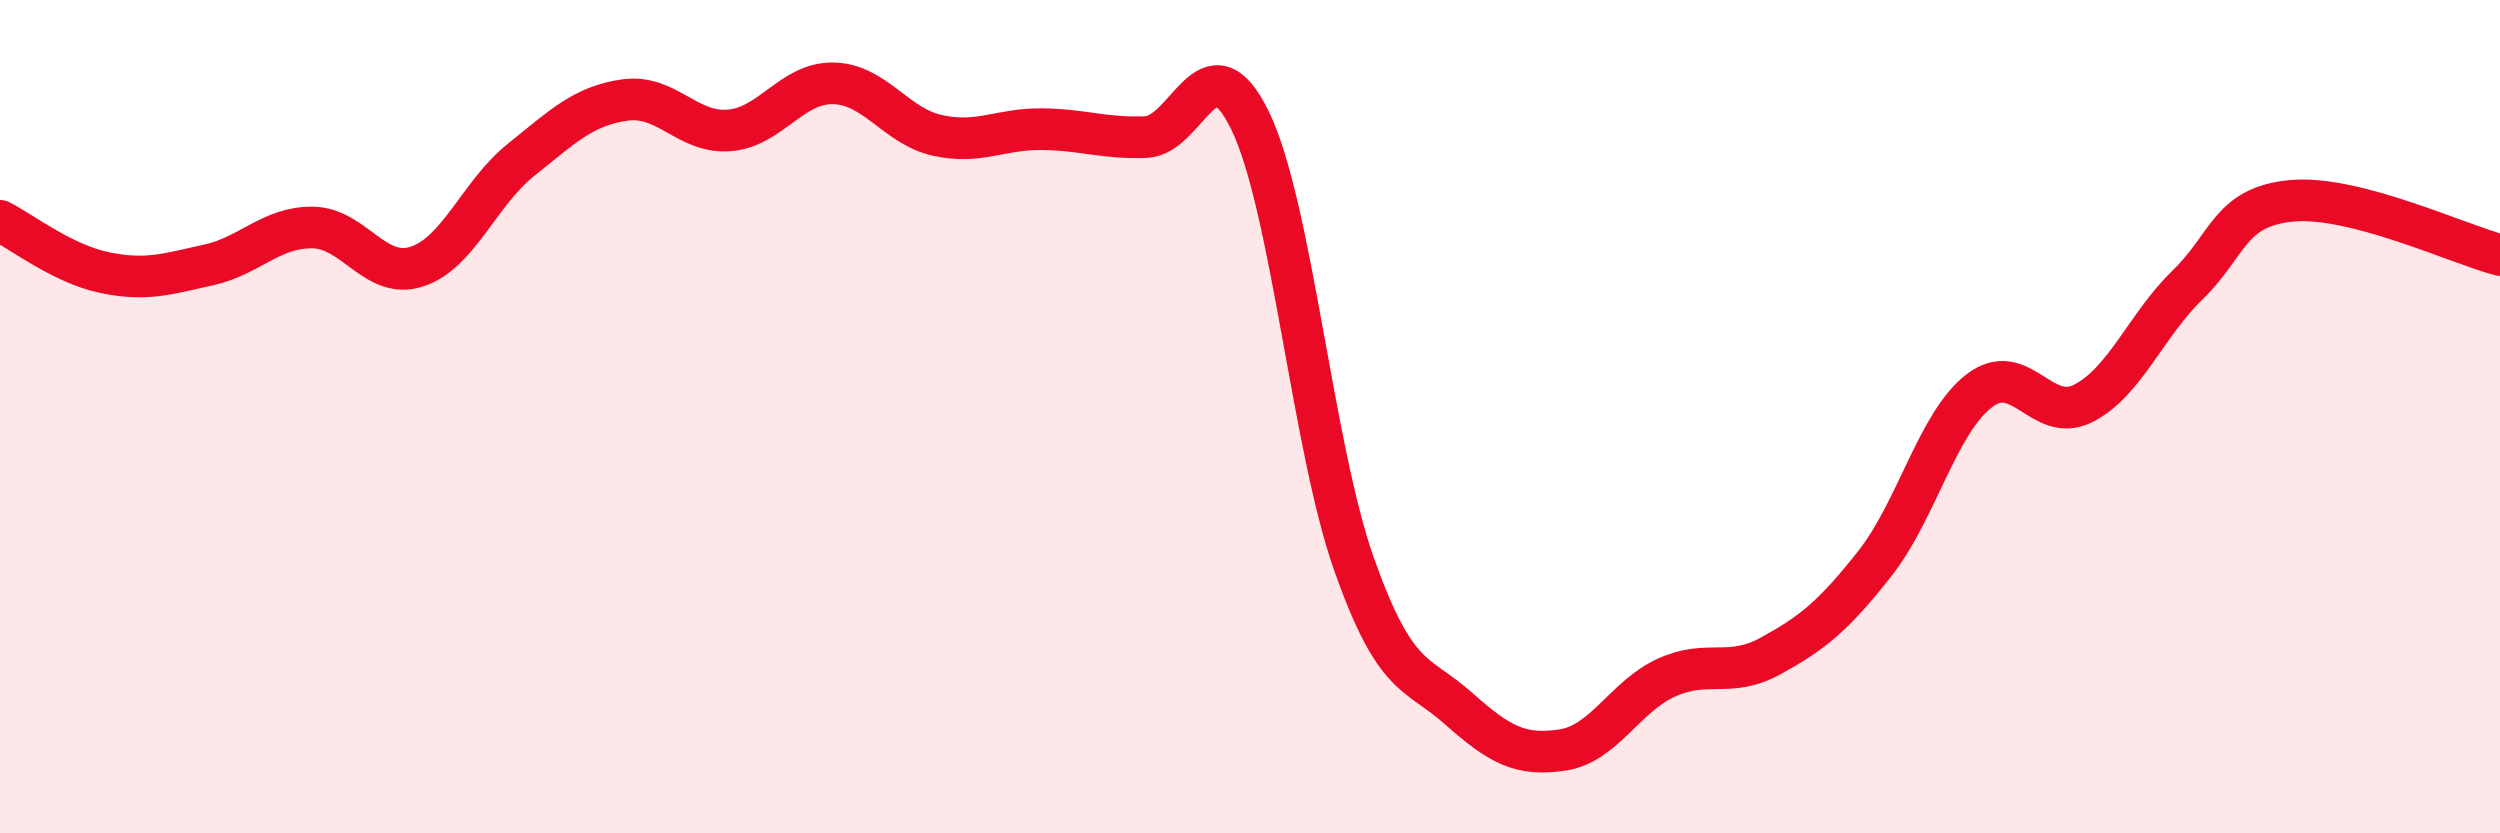
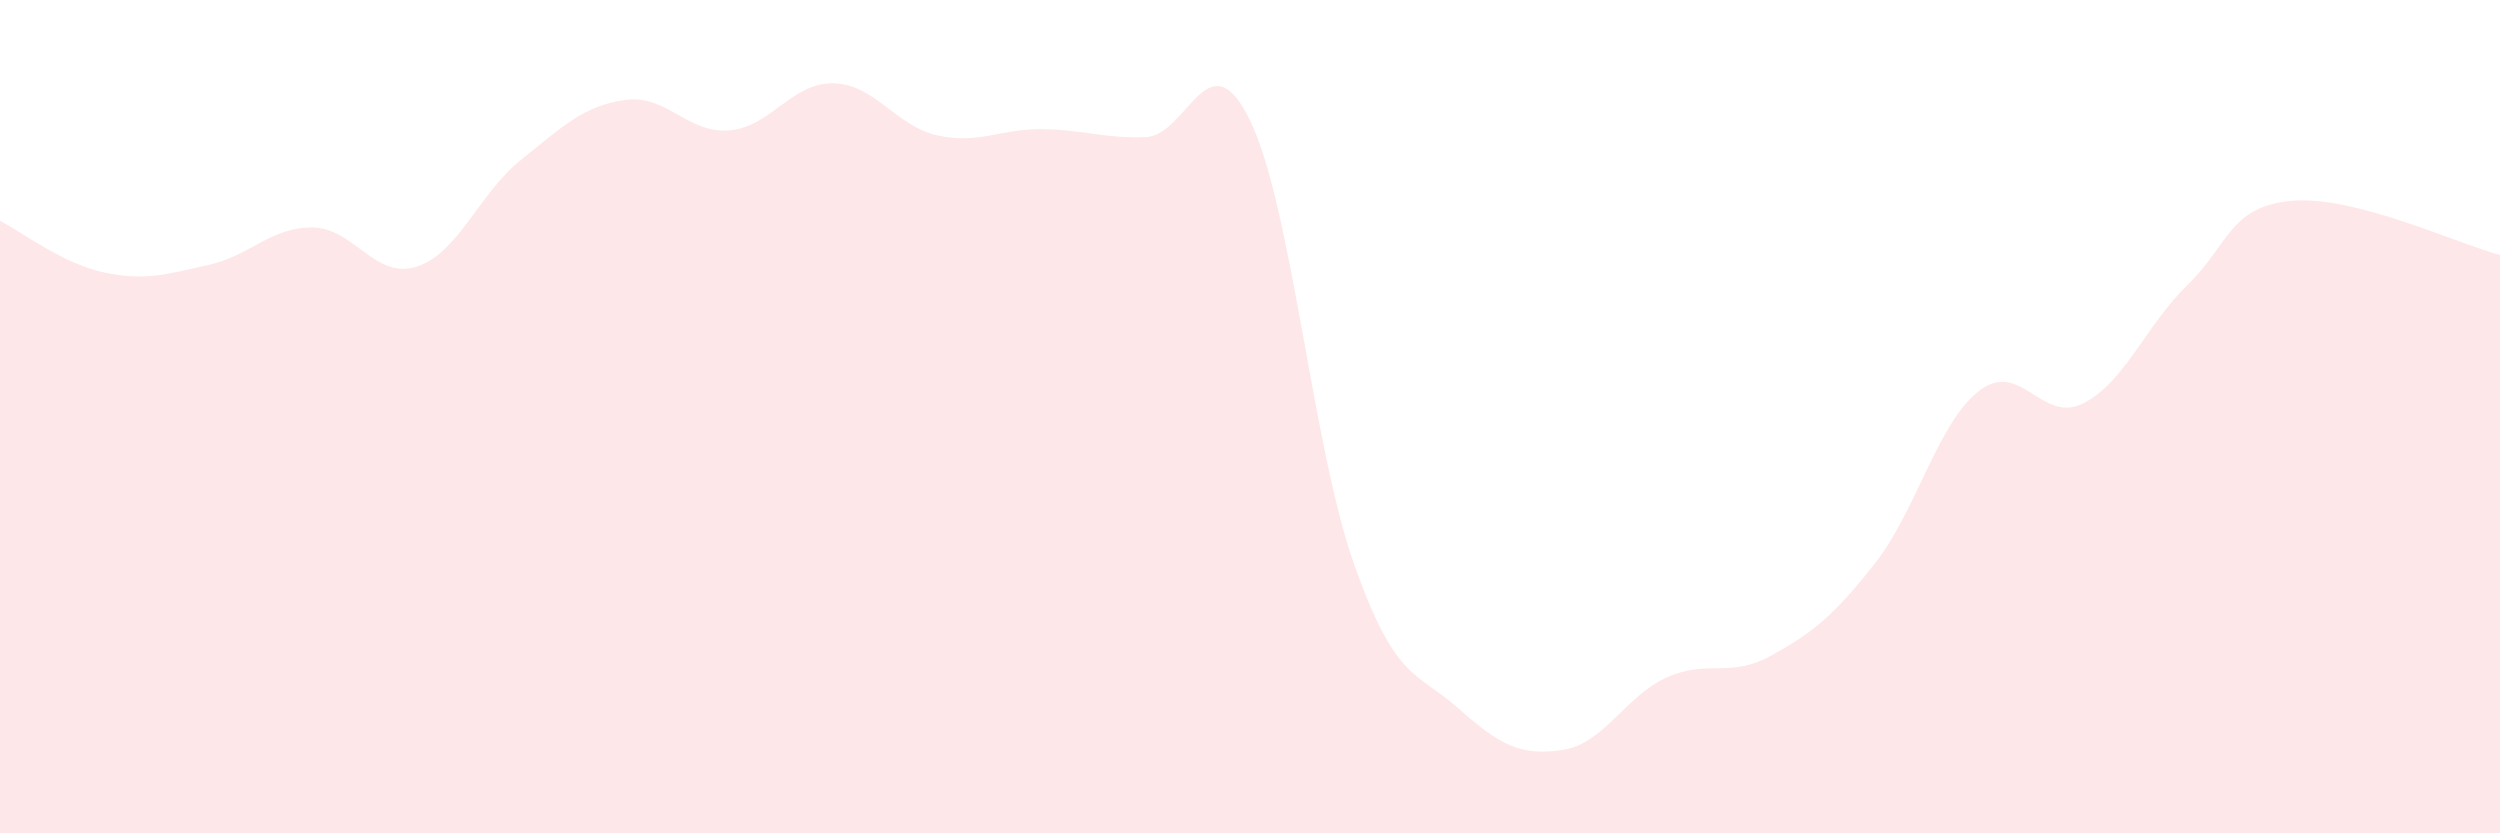
<svg xmlns="http://www.w3.org/2000/svg" width="60" height="20" viewBox="0 0 60 20">
  <path d="M 0,5.3 C 0.5,5.55 1.5,6.33 2.5,6.54 C 3.5,6.75 4,6.58 5,6.36 C 6,6.14 6.5,5.45 7.5,5.46 C 8.5,5.47 9,6.72 10,6.4 C 11,6.08 11.5,4.64 12.5,3.84 C 13.5,3.04 14,2.54 15,2.4 C 16,2.26 16.5,3.21 17.5,3.13 C 18.5,3.05 19,1.98 20,2 C 21,2.02 21.5,3.03 22.5,3.25 C 23.5,3.47 24,3.09 25,3.1 C 26,3.11 26.5,3.33 27.5,3.29 C 28.5,3.25 29,0.84 30,2.89 C 31,4.94 31.5,10.73 32.5,13.55 C 33.5,16.37 34,16.11 35,17 C 36,17.89 36.5,18.15 37.5,18 C 38.5,17.85 39,16.71 40,16.26 C 41,15.81 41.5,16.29 42.5,15.74 C 43.5,15.19 44,14.79 45,13.52 C 46,12.25 46.5,10.15 47.5,9.38 C 48.5,8.61 49,10.19 50,9.68 C 51,9.17 51.5,7.81 52.5,6.84 C 53.5,5.87 53.5,4.96 55,4.82 C 56.5,4.68 59,5.86 60,6.12L60 20L0 20Z" fill="#EB0A25" opacity="0.1" stroke-linecap="round" stroke-linejoin="round" />
-   <path d="M 0,5.3 C 0.5,5.55 1.5,6.33 2.5,6.54 C 3.5,6.75 4,6.58 5,6.36 C 6,6.14 6.5,5.45 7.5,5.46 C 8.5,5.47 9,6.72 10,6.4 C 11,6.08 11.5,4.64 12.5,3.84 C 13.5,3.04 14,2.54 15,2.4 C 16,2.26 16.5,3.21 17.5,3.13 C 18.5,3.05 19,1.98 20,2 C 21,2.02 21.5,3.03 22.5,3.25 C 23.5,3.47 24,3.09 25,3.1 C 26,3.11 26.5,3.33 27.5,3.29 C 28.5,3.25 29,0.84 30,2.89 C 31,4.94 31.5,10.73 32.5,13.55 C 33.5,16.37 34,16.11 35,17 C 36,17.89 36.5,18.15 37.5,18 C 38.5,17.85 39,16.71 40,16.26 C 41,15.81 41.5,16.29 42.5,15.74 C 43.5,15.19 44,14.79 45,13.52 C 46,12.25 46.5,10.15 47.5,9.38 C 48.5,8.61 49,10.19 50,9.68 C 51,9.17 51.5,7.81 52.5,6.84 C 53.5,5.87 53.5,4.96 55,4.82 C 56.5,4.68 59,5.86 60,6.12" stroke="#EB0A25" stroke-width="1" fill="none" stroke-linecap="round" stroke-linejoin="round" />
</svg>